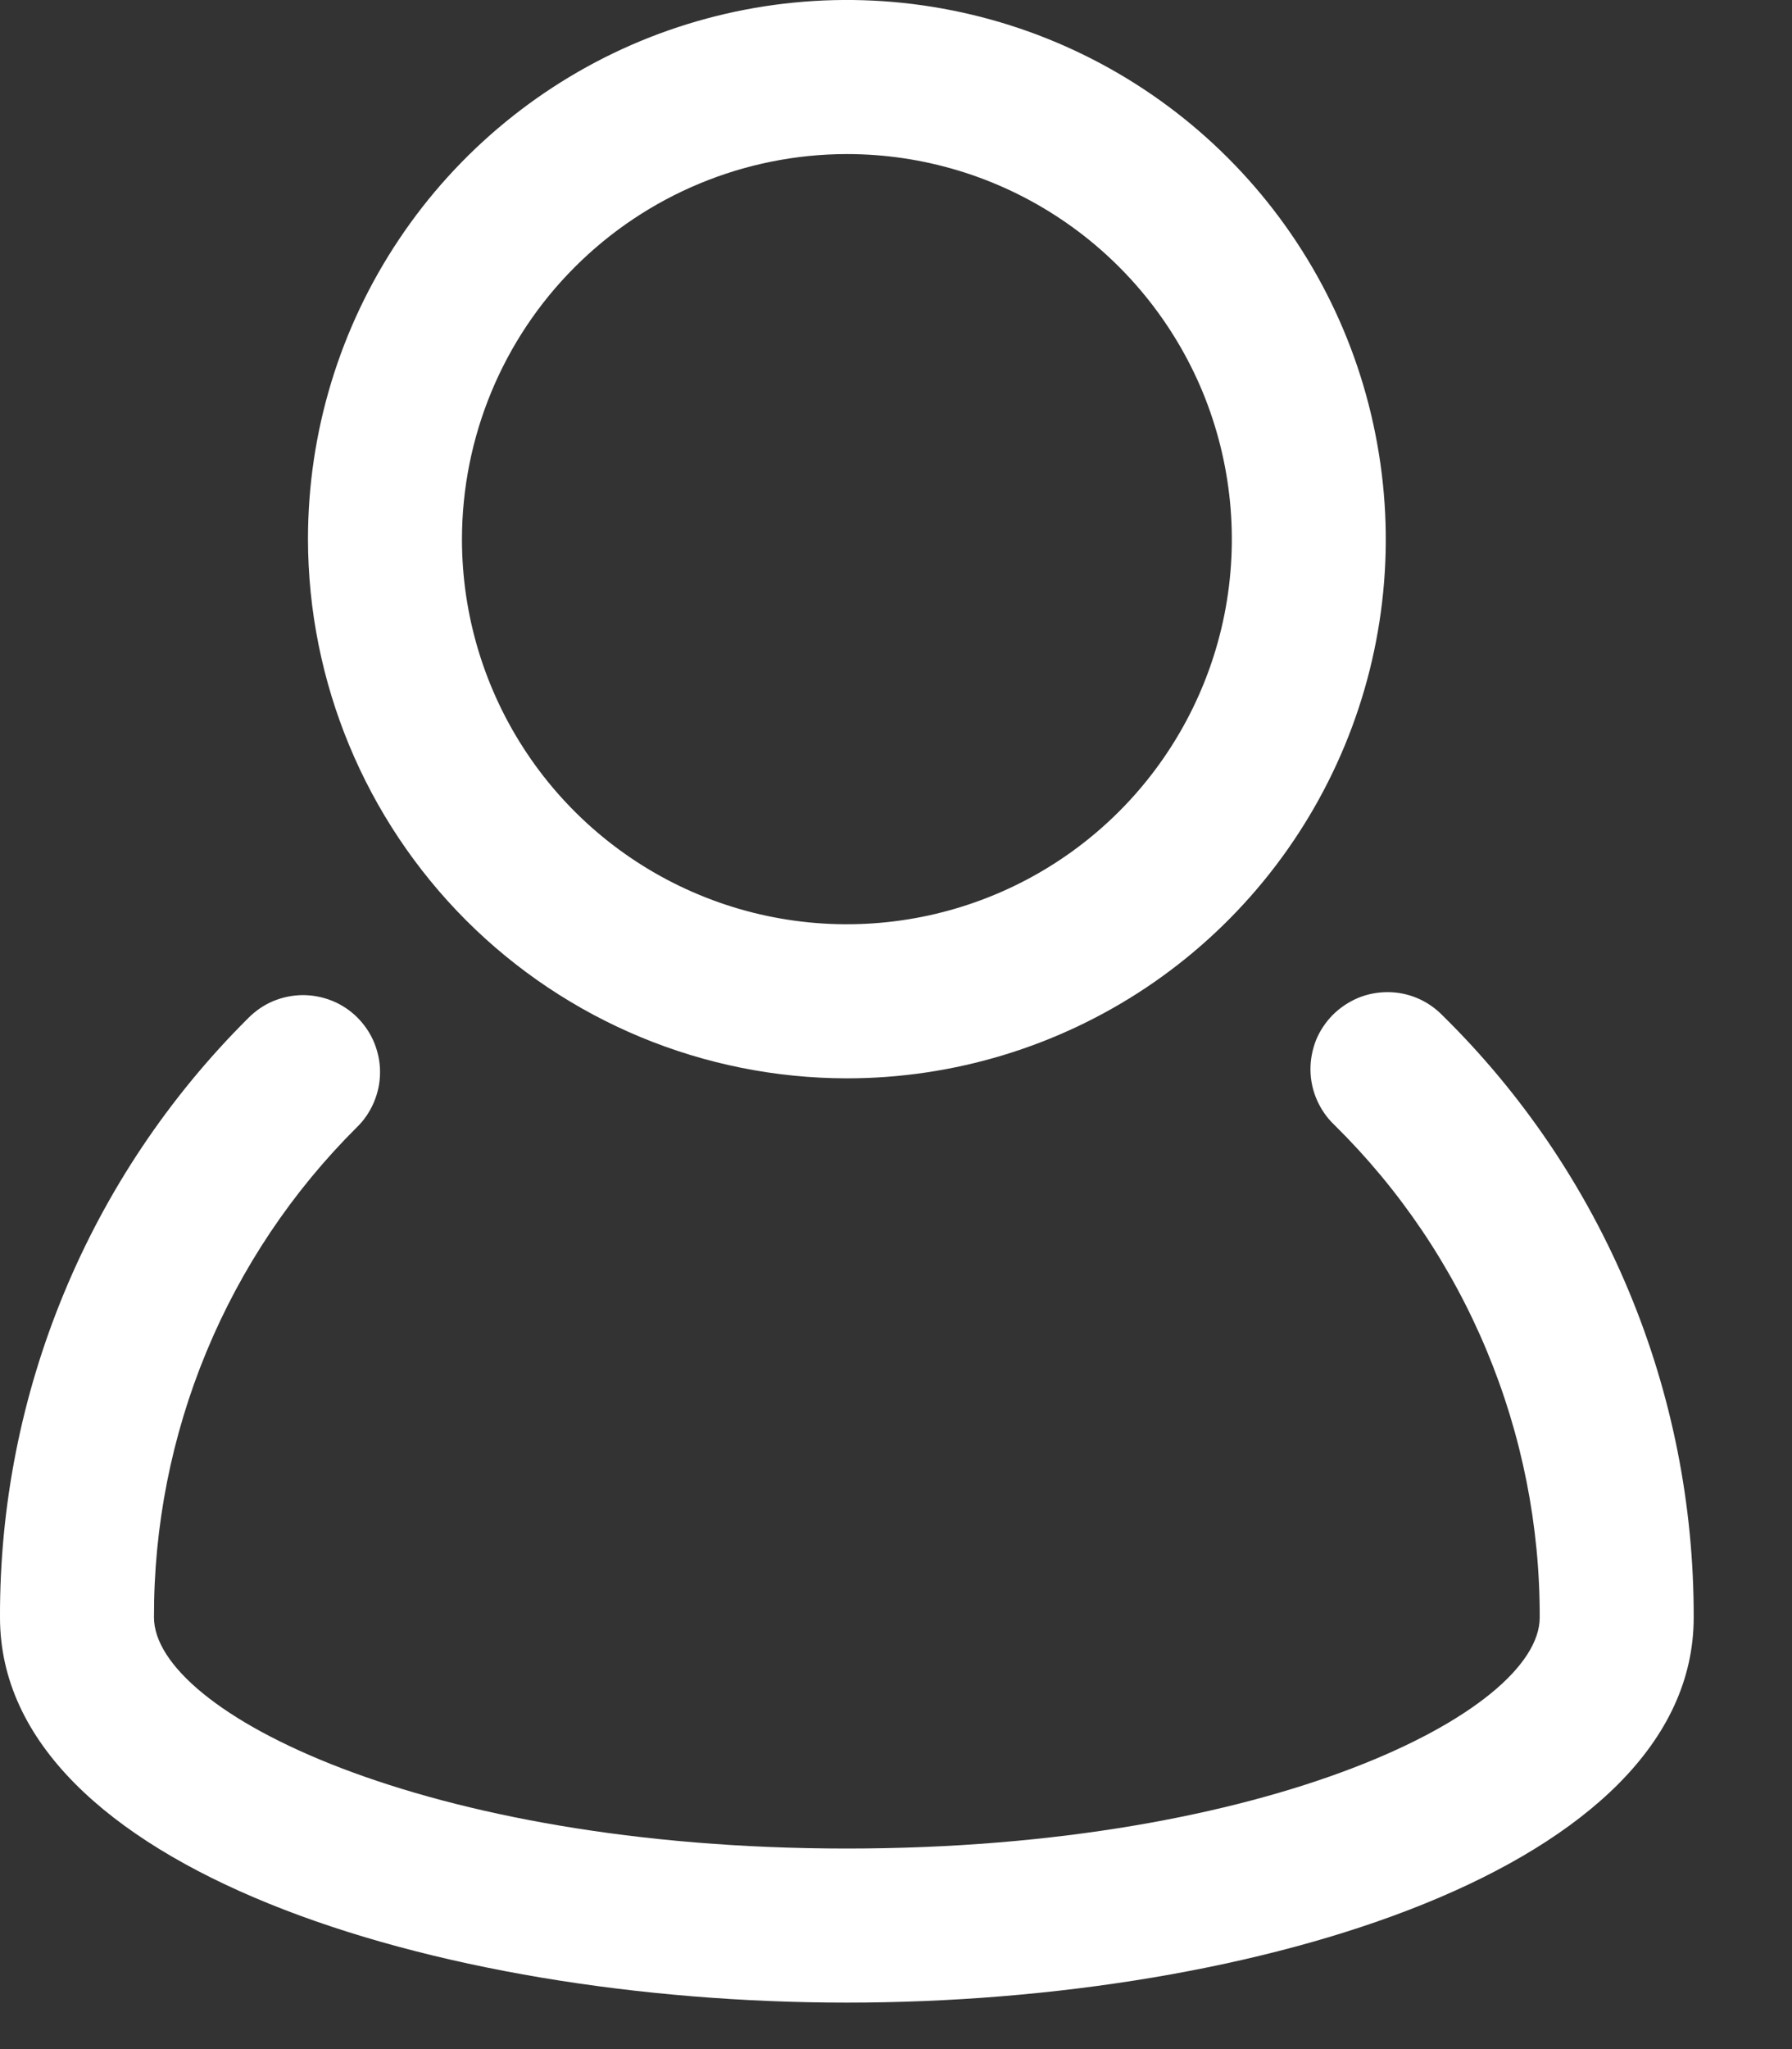
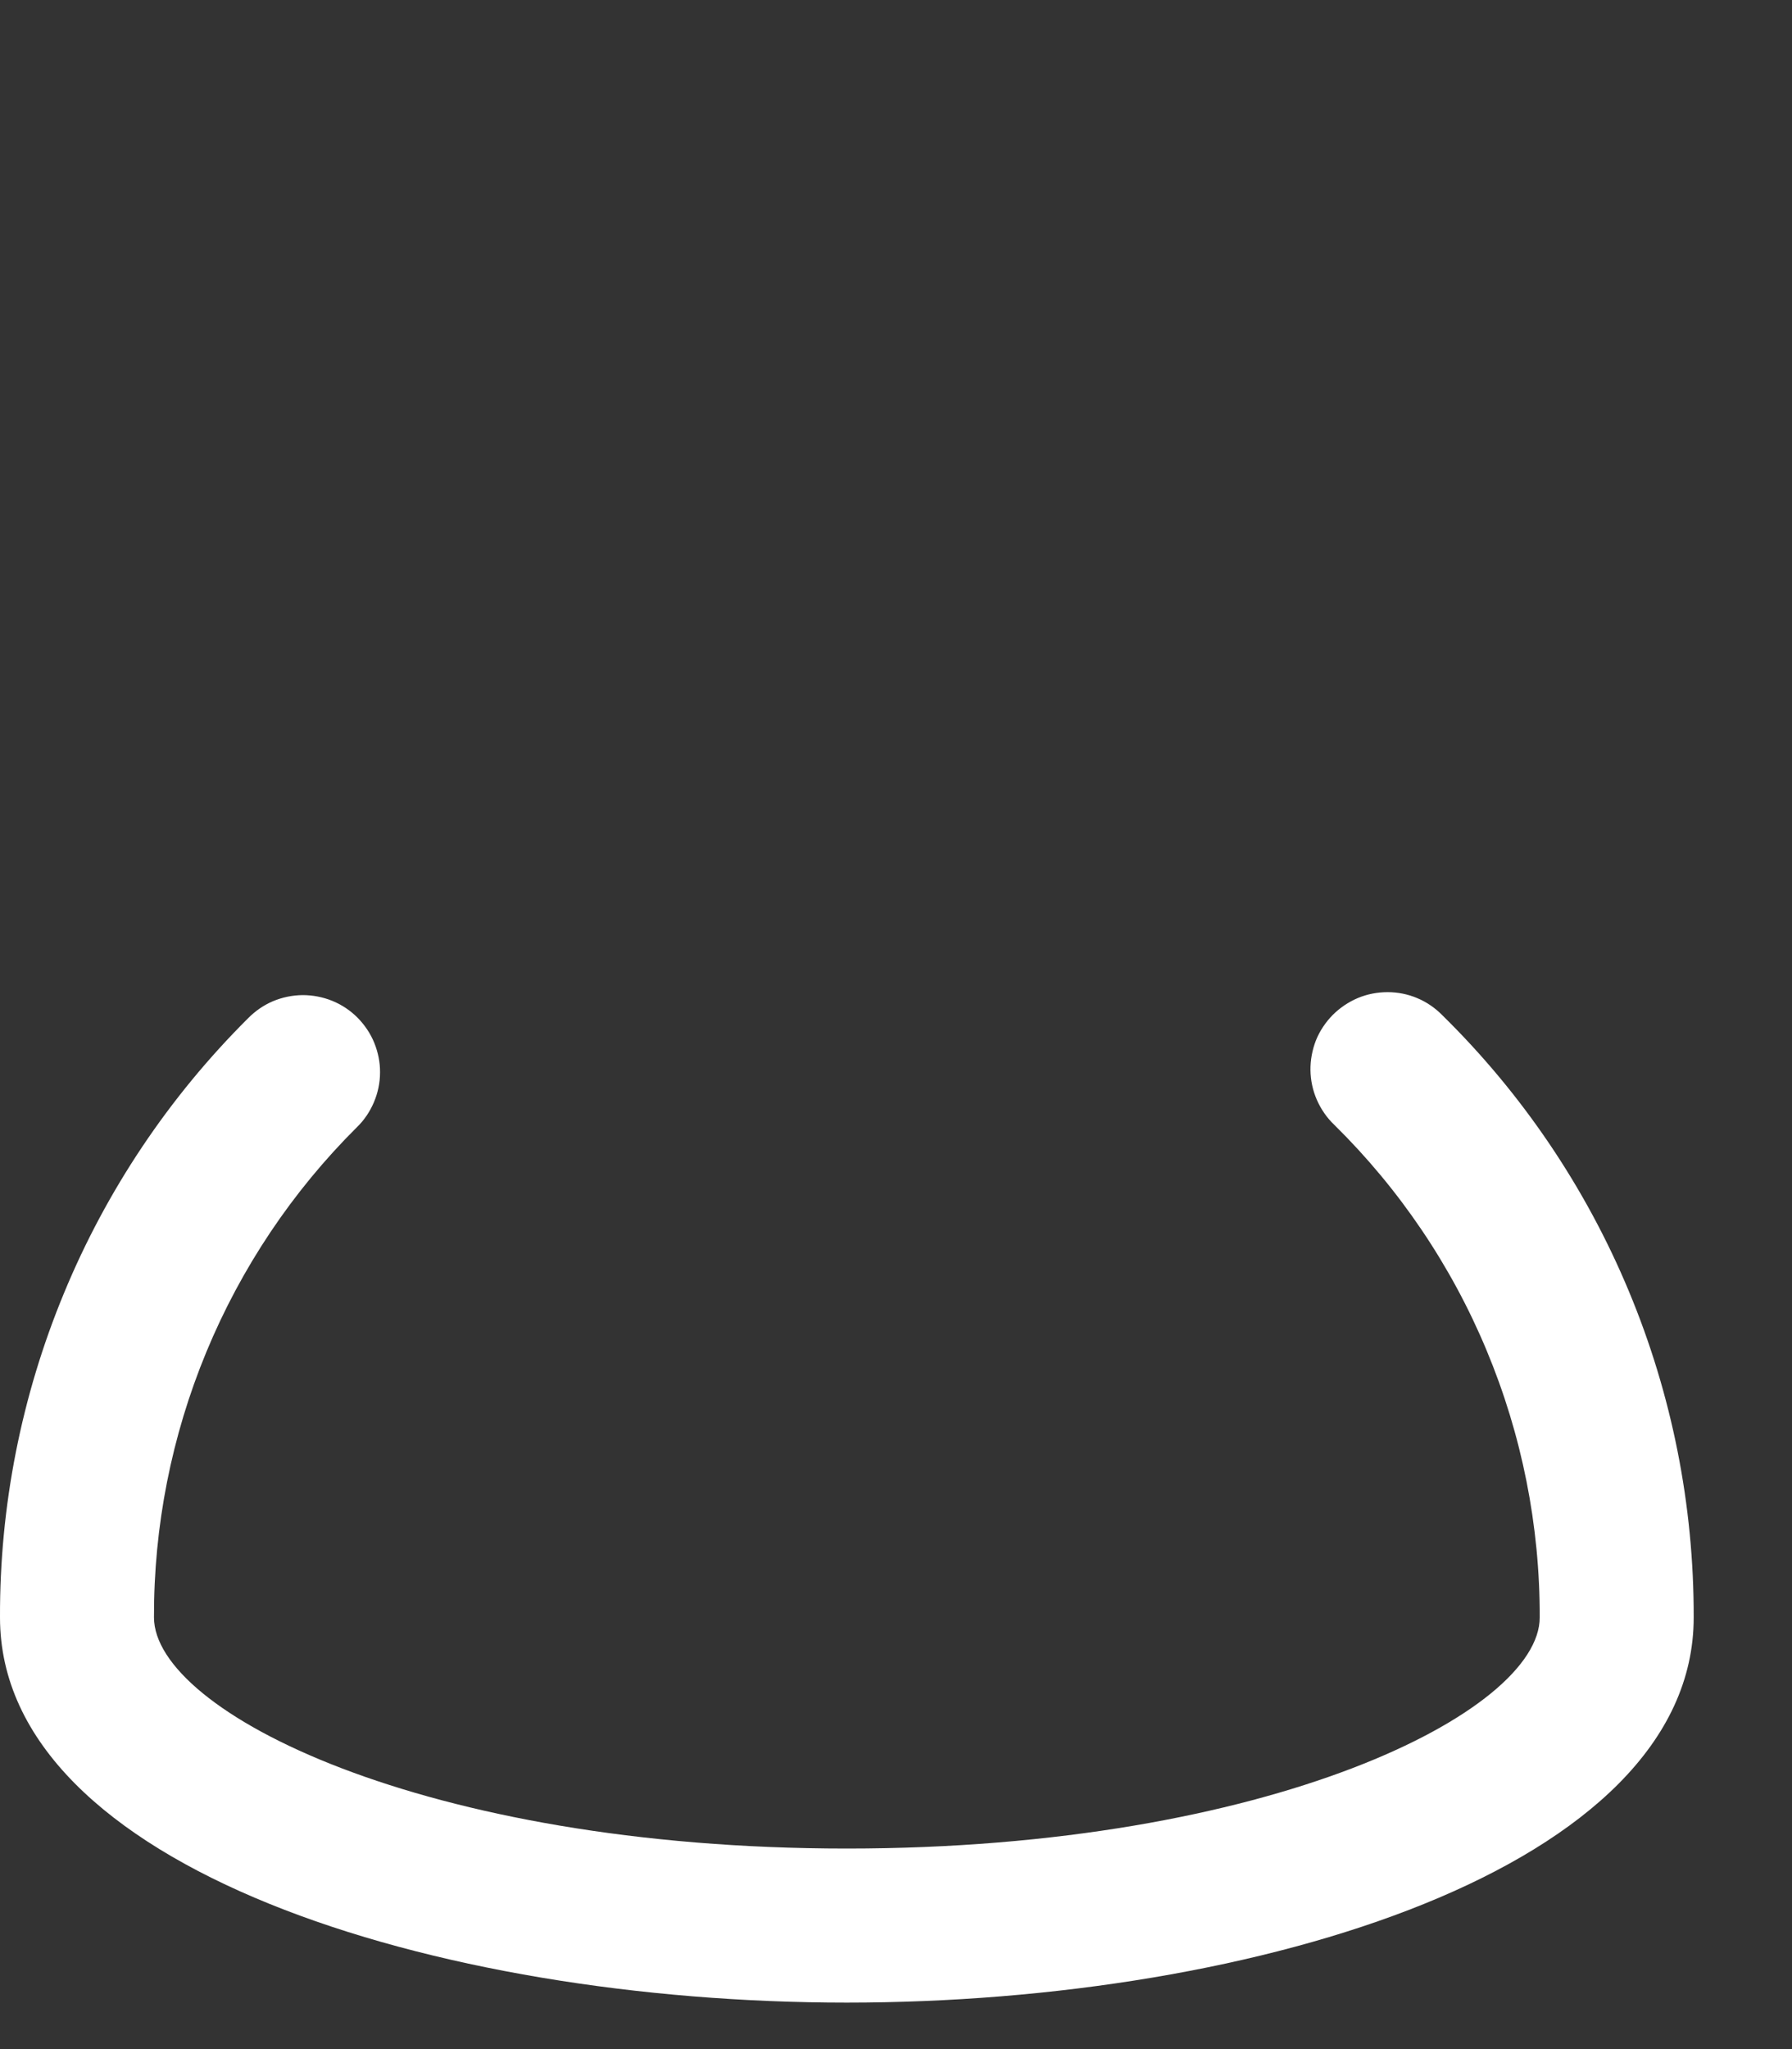
<svg xmlns="http://www.w3.org/2000/svg" width="14" height="16" viewBox="0 0 14 16" fill="none">
  <rect x="0" y="0" width="14" height="16" fill="#333333" stroke="none" />
  <path d="M11.269 7.928C11.213 7.871 11.147 7.825 11.073 7.794C11 7.763 10.921 7.747 10.841 7.747C10.761 7.747 10.682 7.762 10.608 7.793C10.535 7.824 10.468 7.869 10.412 7.925C10.356 7.982 10.311 8.049 10.281 8.123C10.252 8.197 10.237 8.277 10.238 8.356C10.239 8.436 10.256 8.515 10.288 8.588C10.32 8.661 10.366 8.728 10.424 8.783C10.934 9.285 11.339 9.884 11.614 10.544C11.89 11.205 12.031 11.914 12.029 12.63C12.029 13.366 9.92 14.434 6.616 14.434C3.311 14.434 1.203 13.365 1.203 12.629C1.201 11.918 1.34 11.214 1.612 10.557C1.884 9.9 2.283 9.304 2.788 8.802C2.845 8.747 2.89 8.68 2.921 8.607C2.952 8.534 2.969 8.455 2.969 8.375C2.97 8.296 2.954 8.217 2.924 8.143C2.894 8.069 2.849 8.003 2.793 7.946C2.737 7.89 2.67 7.845 2.596 7.815C2.522 7.785 2.443 7.77 2.364 7.77C2.284 7.771 2.206 7.787 2.132 7.818C2.059 7.849 1.993 7.895 1.937 7.952C1.321 8.565 0.832 9.294 0.5 10.097C0.167 10.9 -0.003 11.761 2.83946e-05 12.63C2.83946e-05 14.583 3.408 15.637 6.616 15.637C9.823 15.637 13.232 14.583 13.232 12.63C13.234 11.755 13.062 10.888 12.725 10.081C12.388 9.273 11.893 8.541 11.269 7.928Z" fill="white" />
-   <path d="M6.616 8.42C7.449 8.42 8.263 8.173 8.955 7.711C9.648 7.248 10.187 6.59 10.506 5.821C10.825 5.052 10.908 4.205 10.745 3.389C10.583 2.572 10.182 1.822 9.593 1.233C9.004 0.644 8.254 0.243 7.438 0.081C6.621 -0.082 5.774 0.002 5.005 0.32C4.236 0.639 3.578 1.179 3.116 1.871C2.653 2.563 2.406 3.377 2.406 4.21C2.408 5.326 2.852 6.396 3.641 7.186C4.43 7.975 5.5 8.419 6.616 8.42ZM6.616 1.203C7.211 1.203 7.792 1.379 8.287 1.71C8.781 2.04 9.167 2.51 9.395 3.059C9.622 3.609 9.682 4.213 9.566 4.797C9.45 5.38 9.163 5.916 8.743 6.336C8.322 6.757 7.786 7.043 7.203 7.159C6.62 7.275 6.015 7.216 5.465 6.988C4.916 6.761 4.446 6.375 4.116 5.881C3.785 5.386 3.609 4.805 3.609 4.21C3.61 3.413 3.927 2.648 4.491 2.085C5.055 1.521 5.819 1.204 6.616 1.203Z" fill="white" />
</svg>